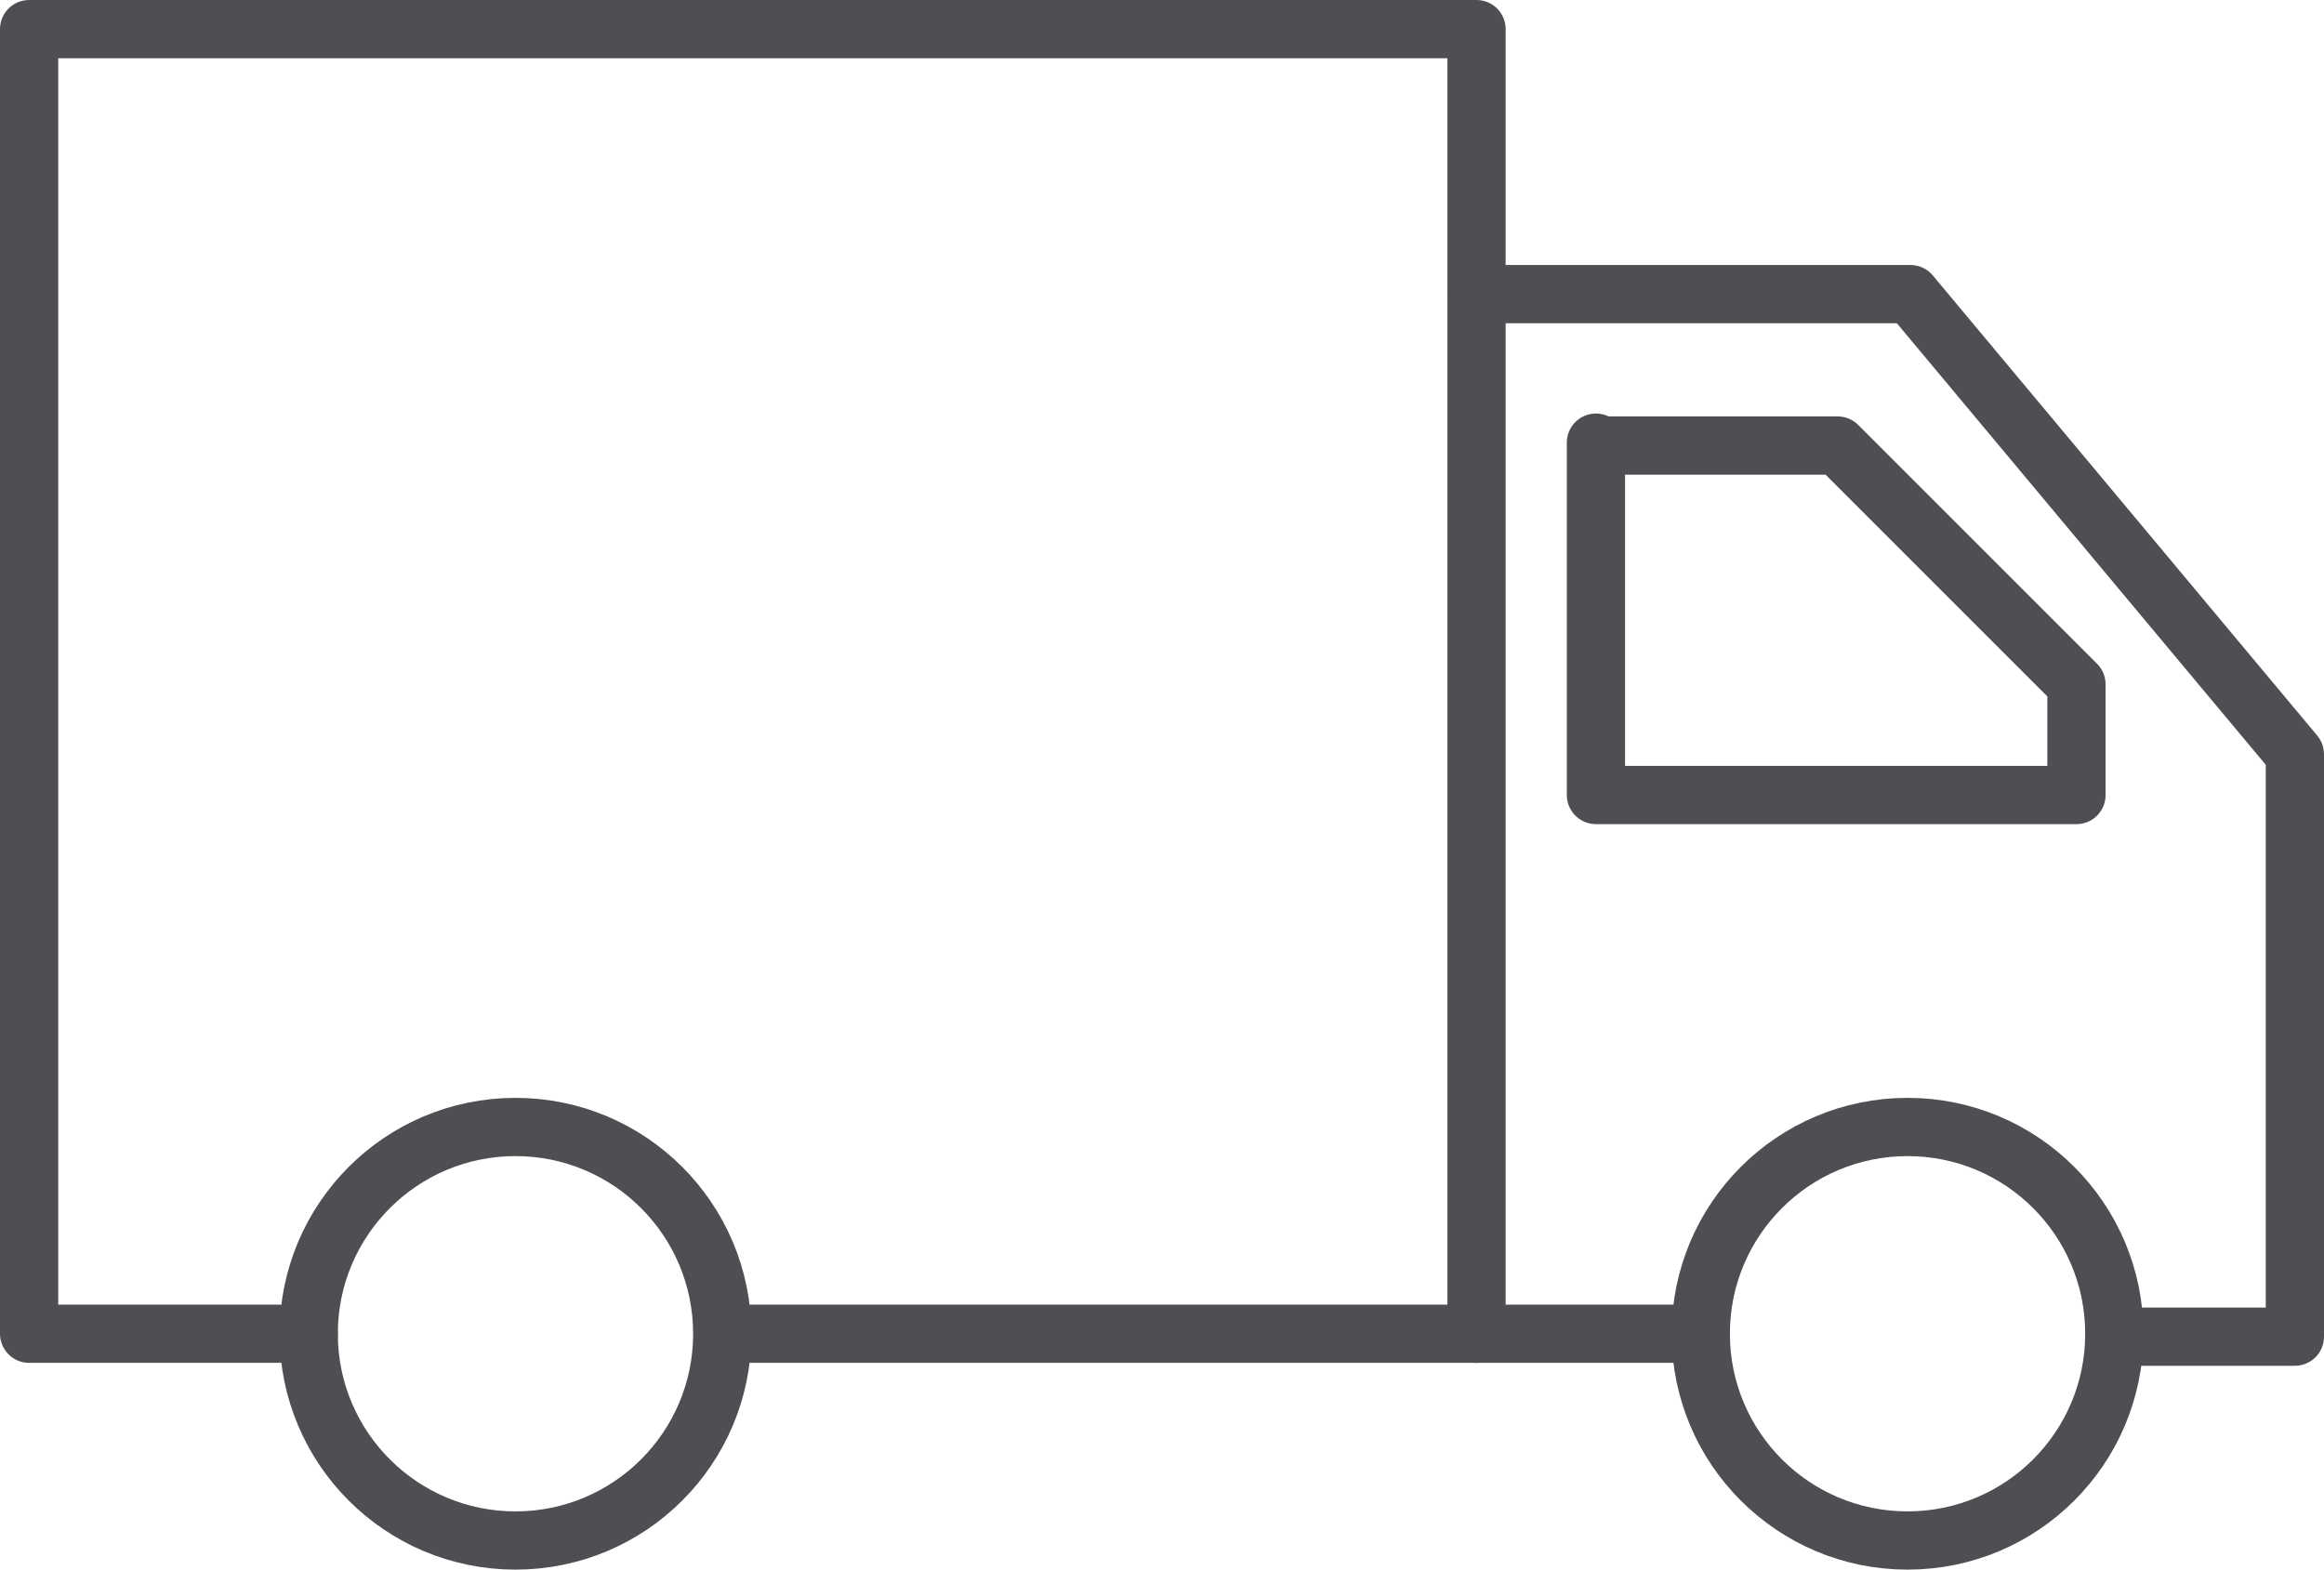
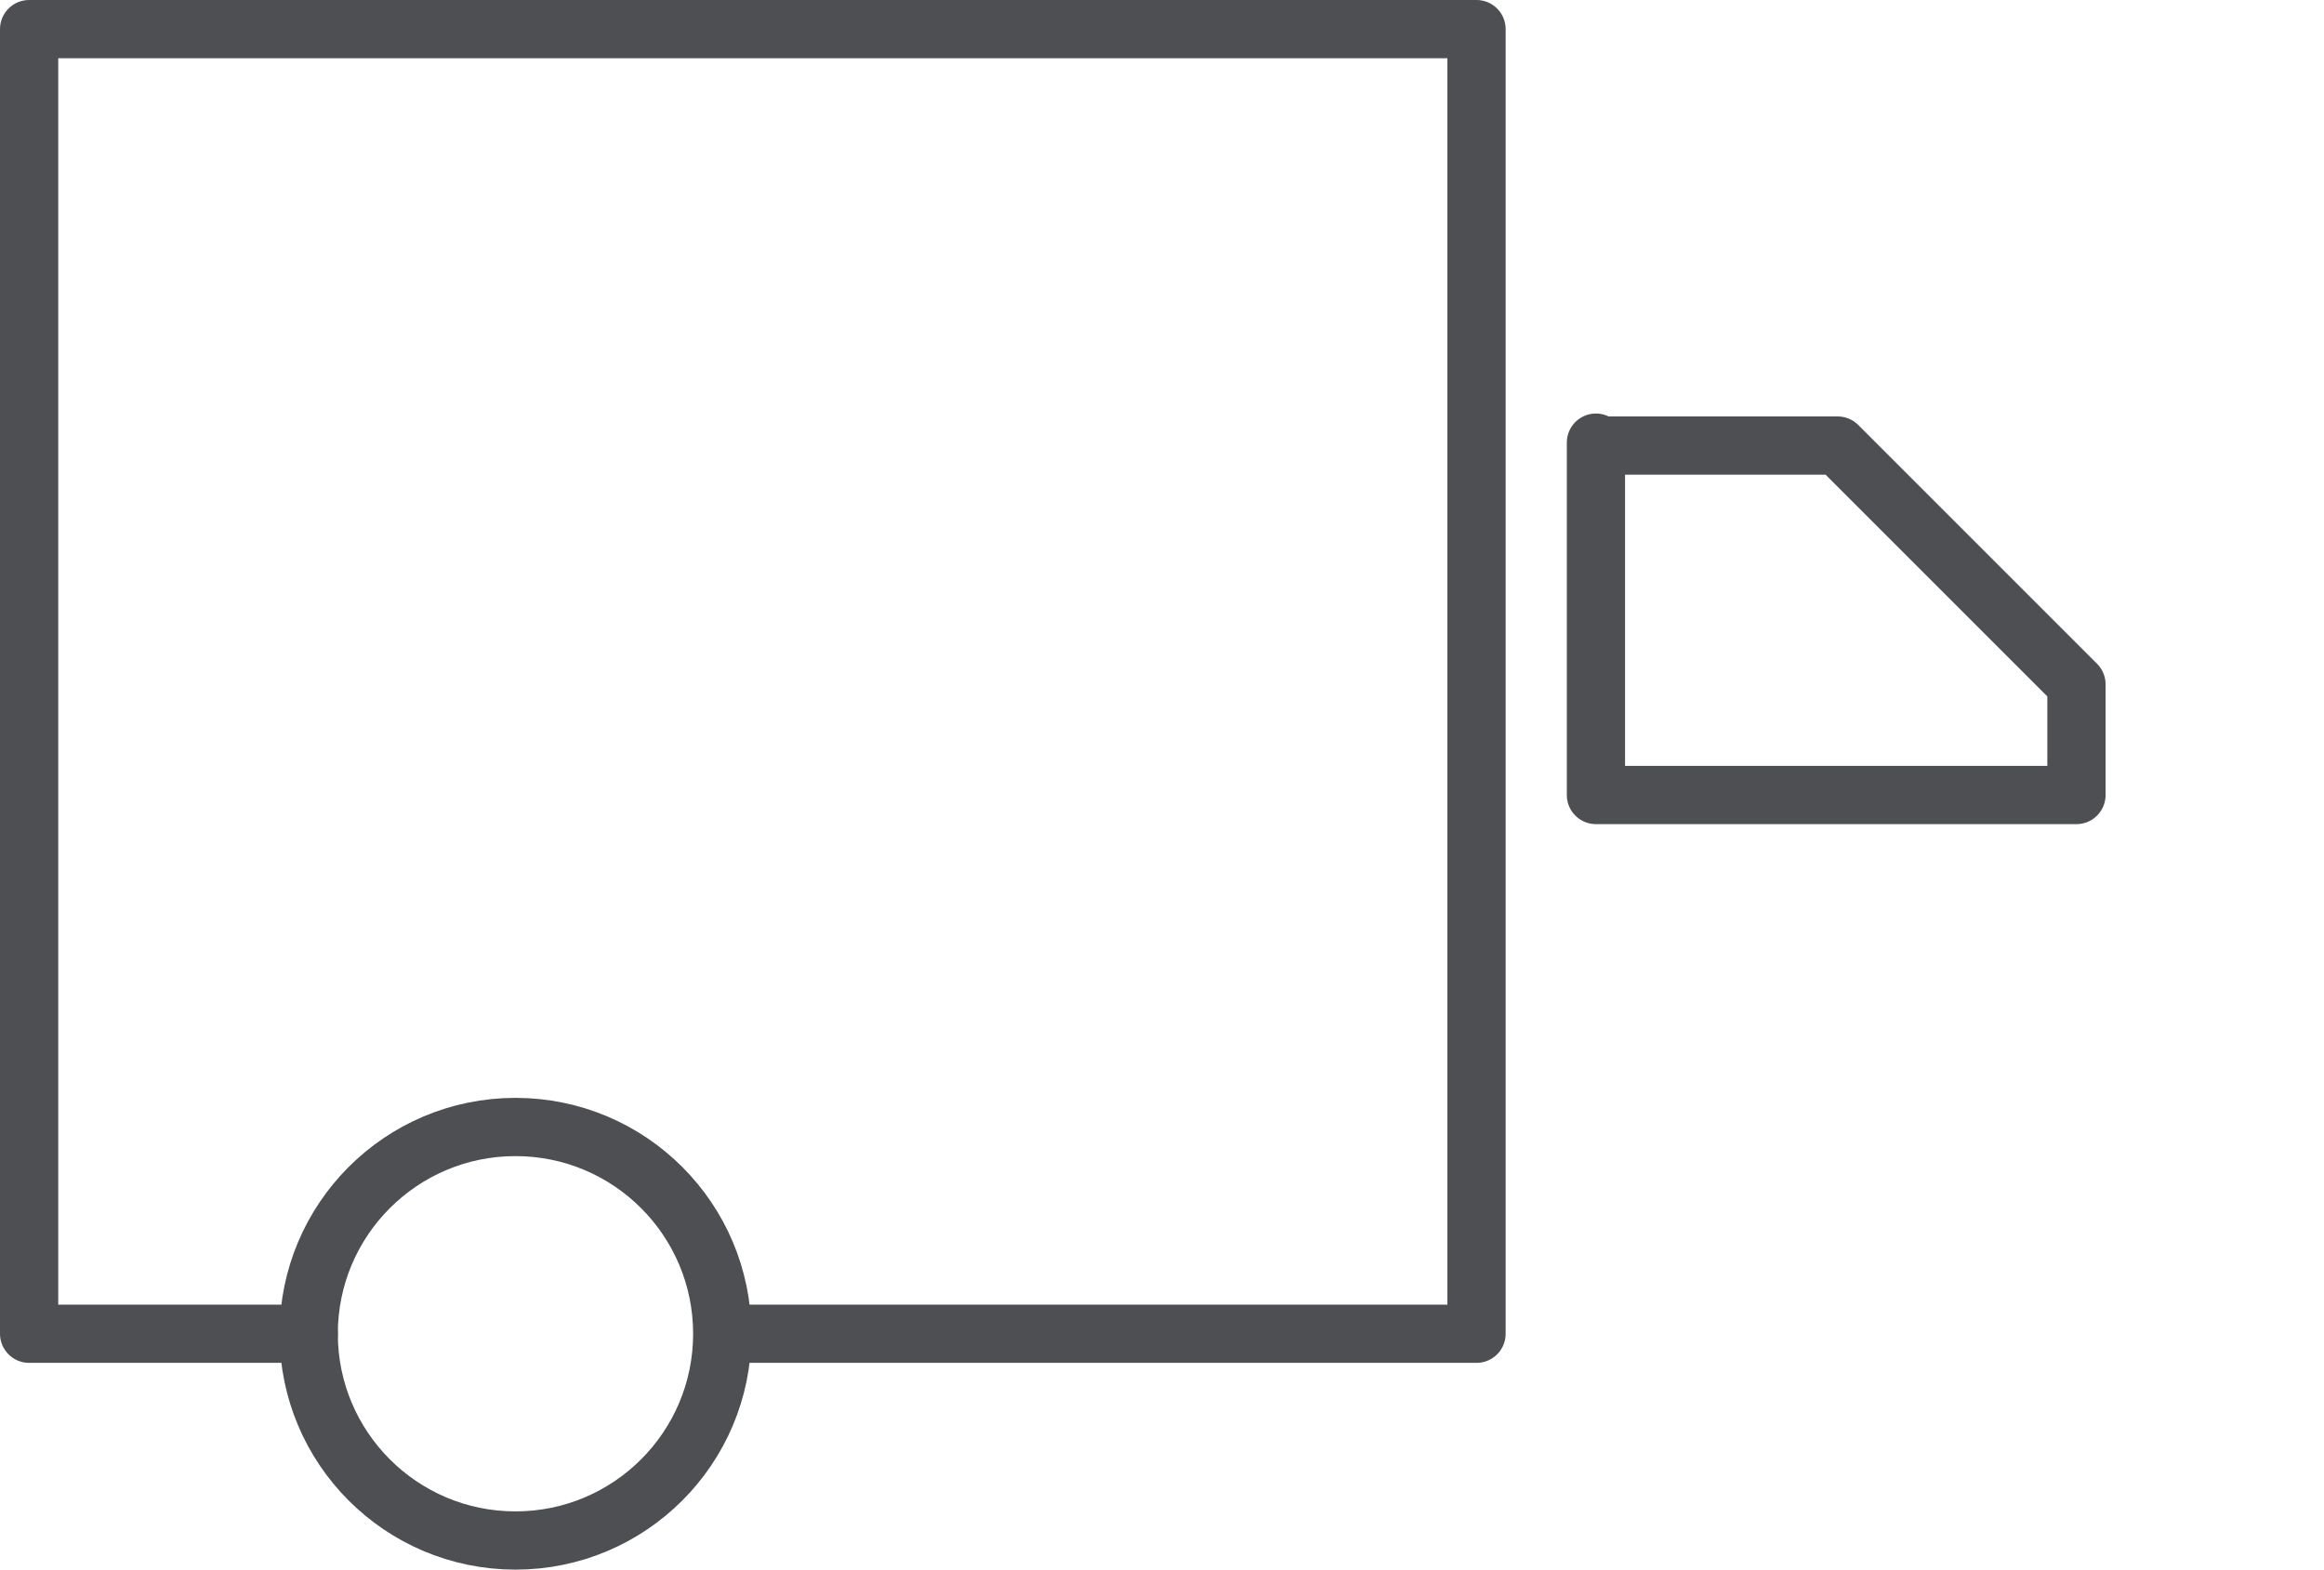
<svg xmlns="http://www.w3.org/2000/svg" version="1.1" viewBox="0 0 79.8 53.9">
  <defs>
    <style>
      .cls-1 {
        fill: none;
        stroke: #4d4f53;
        stroke-linecap: round;
        stroke-linejoin: round;
        stroke-width: 2px;
      }
    </style>
  </defs>
  <g>
    <g id="Layer_1">
      <g id="Group_923">
        <g id="Group_625">
          <path id="Path_1810" class="cls-1" d="M10.6,45.8H1V1h49.7v44.8h-25.8" />
-           <path id="Path_1811" class="cls-1" d="M50.7,10.1h14.9l13.2,15.8v20h-6.1" />
        </g>
-         <line id="Line_19" class="cls-1" x1="58.4" y1="45.8" x2="50.7" y2="45.8" />
        <circle id="Ellipse_4" class="cls-1" cx="17.7" cy="45.8" r="7.1" />
-         <circle id="Ellipse_5" class="cls-1" cx="65.5" cy="45.8" r="7.1" />
        <path id="Path_1812" class="cls-1" d="M54.8,15.2v12.1h16.5v-3.8l-8.2-8.2h-8.2Z" />
      </g>
    </g>
  </g>
</svg>